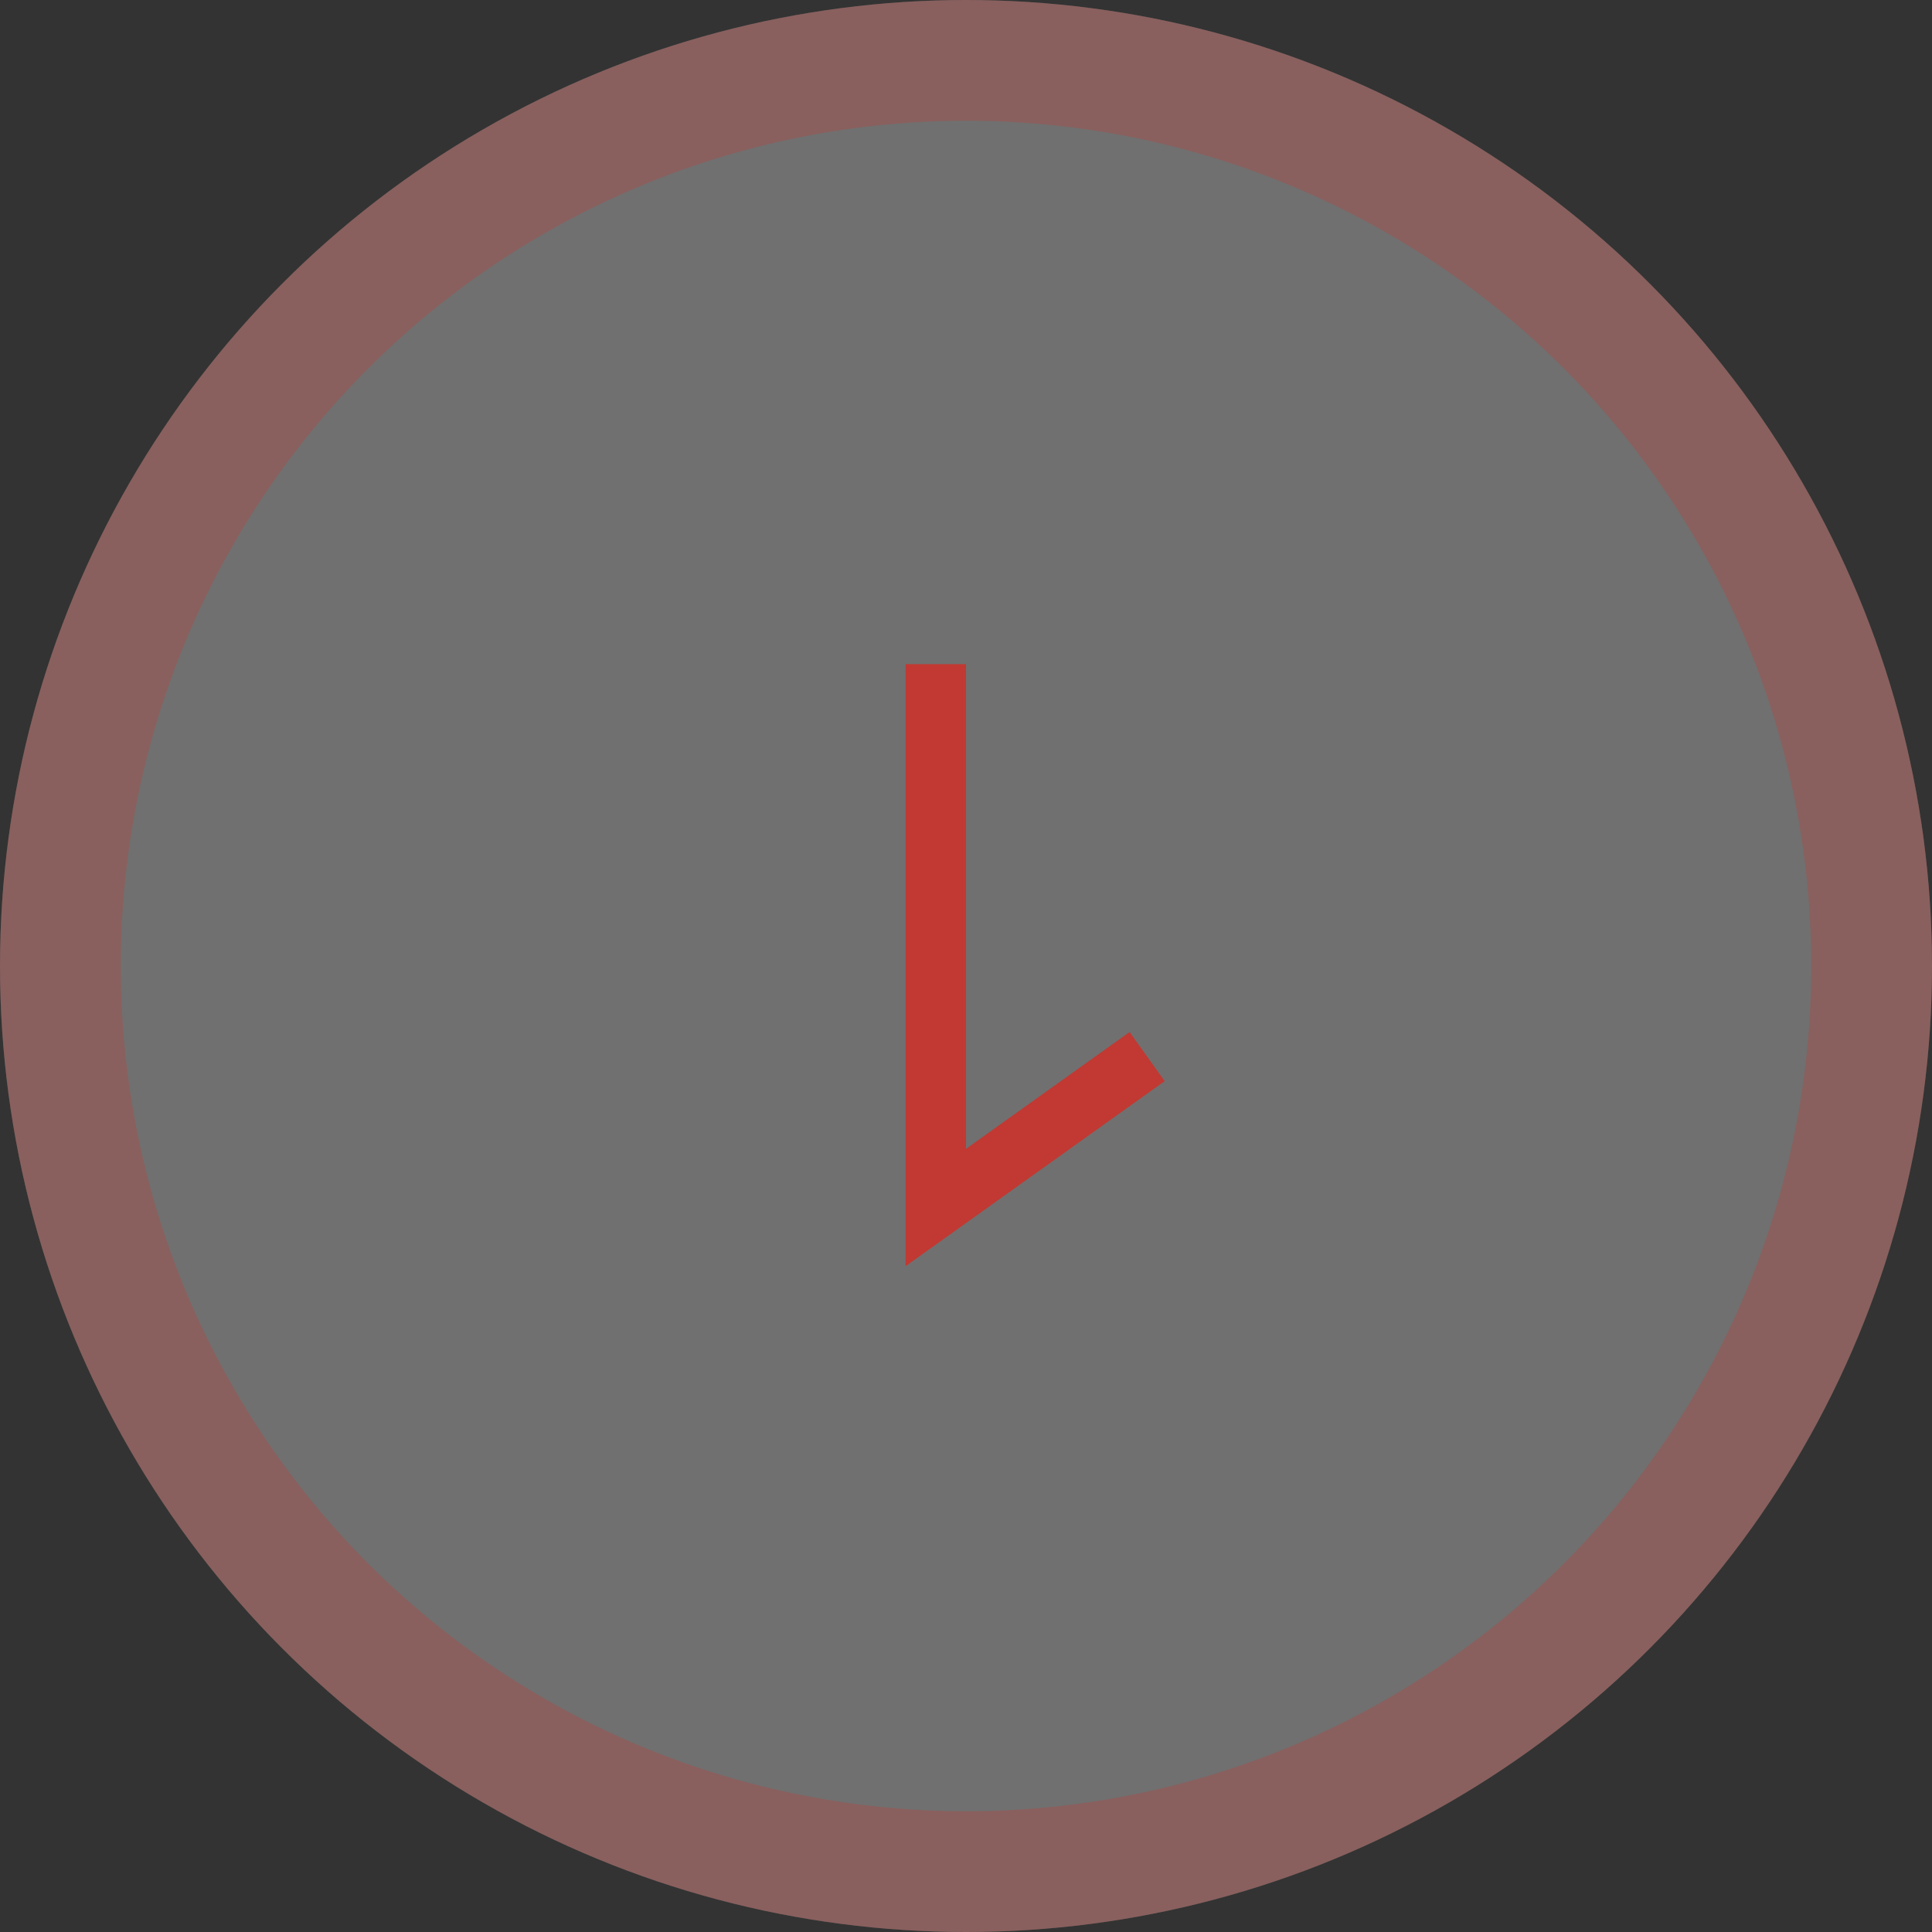
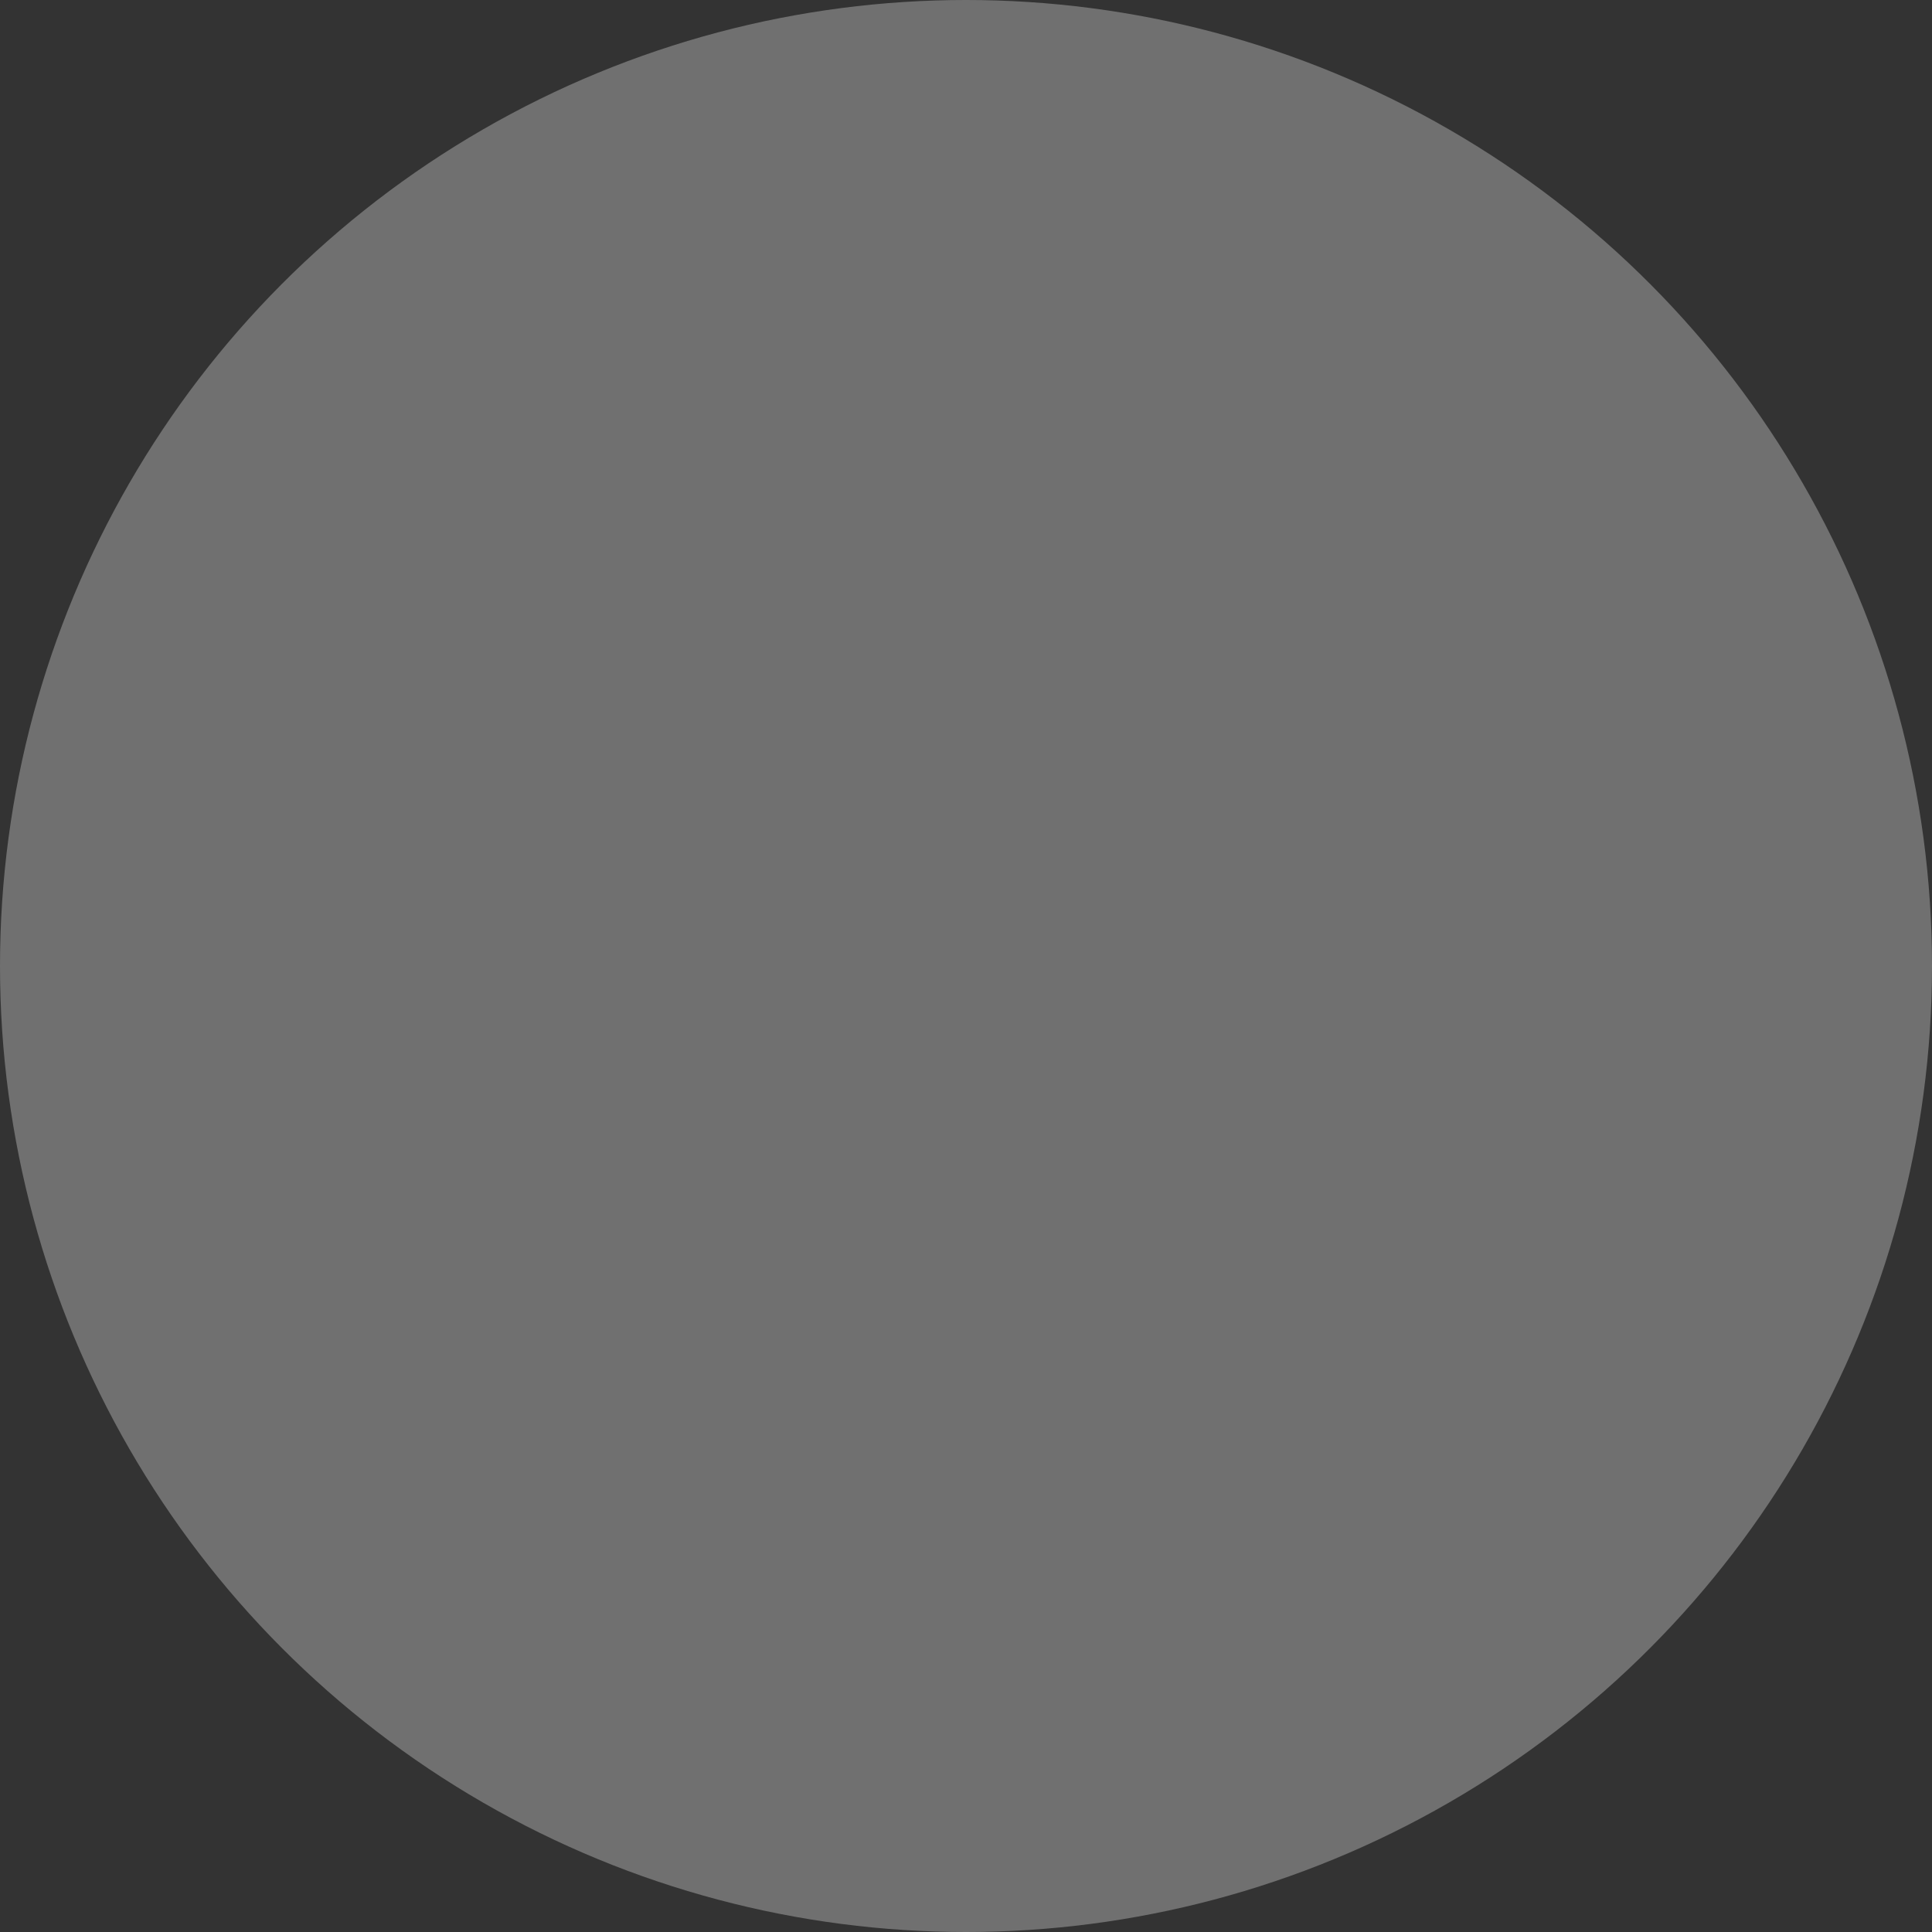
<svg xmlns="http://www.w3.org/2000/svg" id="button" width="32" height="32" viewBox="0 0 32 32">
  <rect x="0" y="0" width="32" height="32" fill="#333333" stroke="none" />
-   <rect id="common_button_background" data-name="common / button background" width="32" height="32" fill="none" />
  <circle id="Oval" cx="16" cy="16" r="16" fill="#fff" opacity="0.3" />
-   <circle id="Oval-2" data-name="Oval" cx="15" cy="15" r="15" transform="translate(1 1)" fill="none" stroke="#c13932" stroke-miterlimit="10" stroke-width="2" opacity="0.3" />
  <g id="icon" transform="translate(11 11)">
-     <rect id="icon_arrow_down_background" data-name="icon / arrow down background" width="10" height="10" fill="none" />
-     <path id="Path" d="M3.5,6.5,0,9V0" transform="translate(4.5)" fill="none" stroke="#c13932" stroke-miterlimit="10" stroke-width="1" />
-   </g>
+     </g>
</svg>